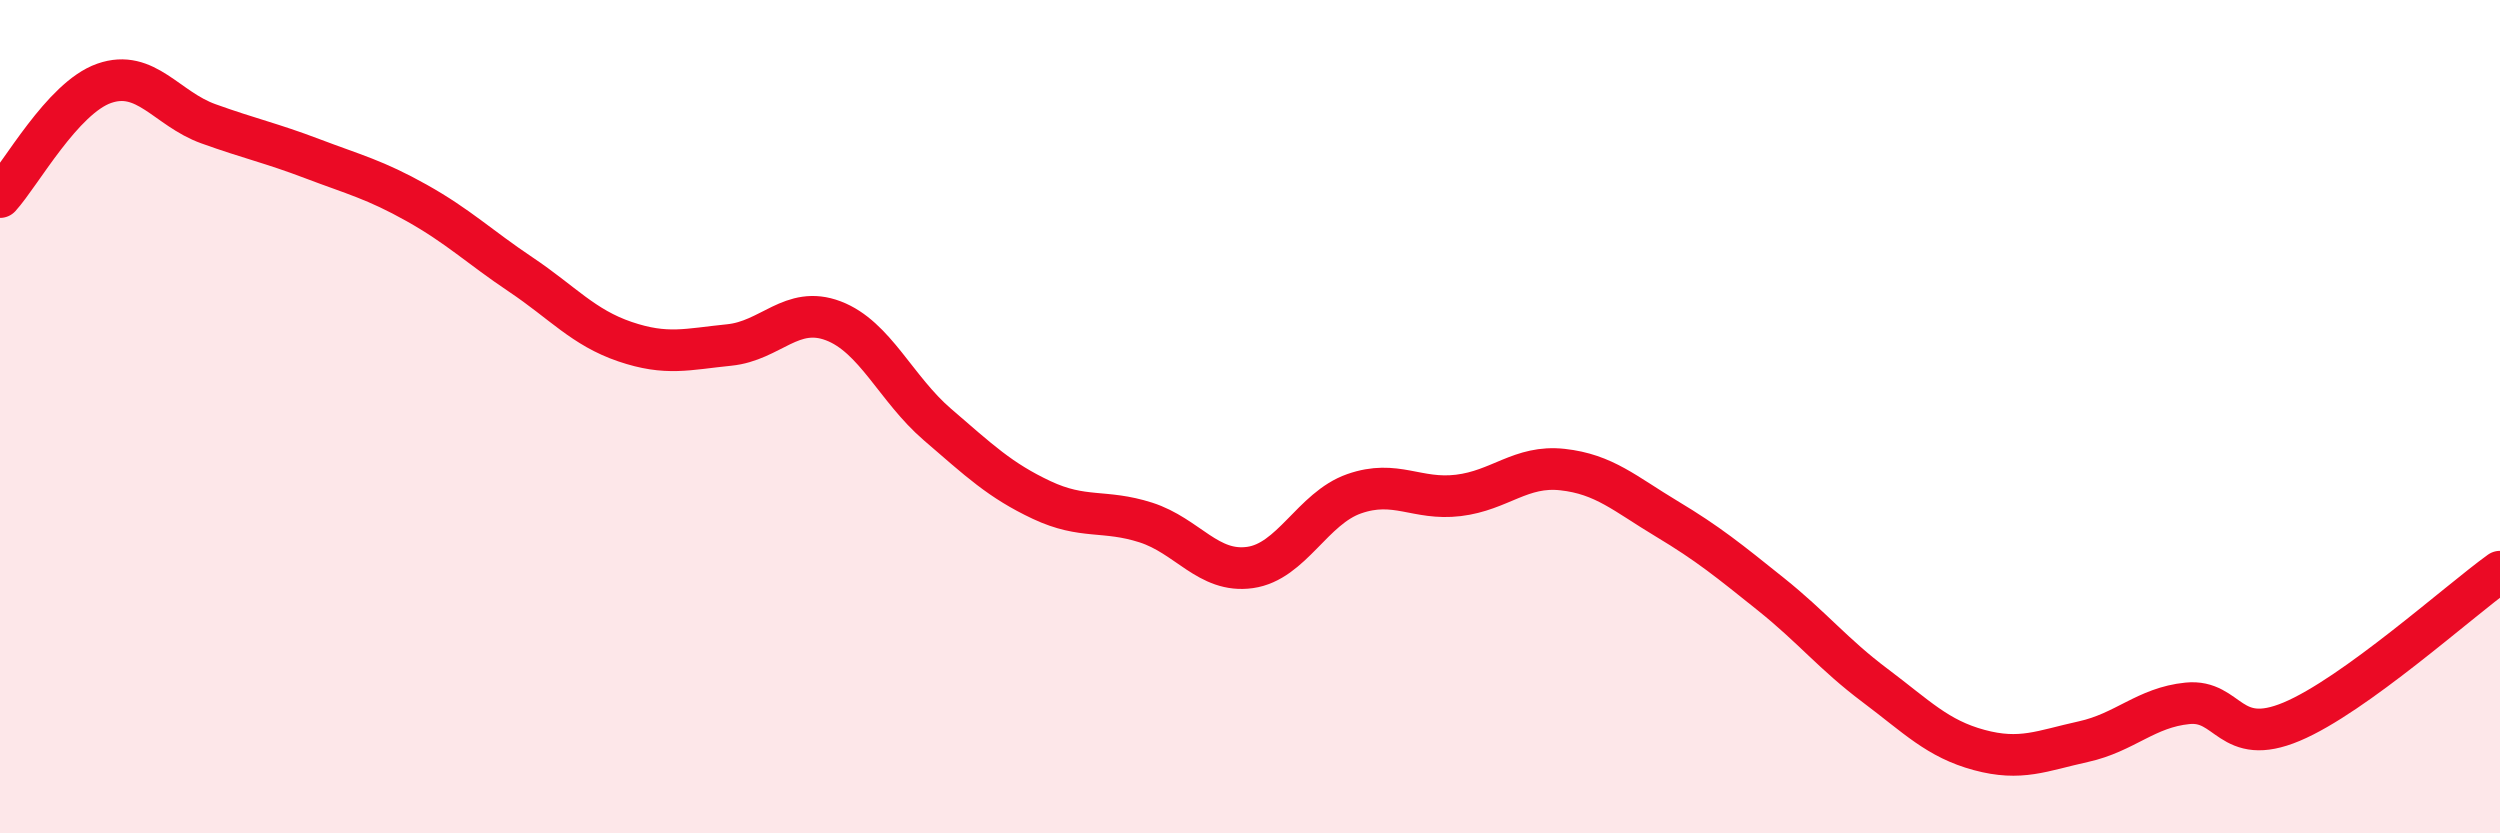
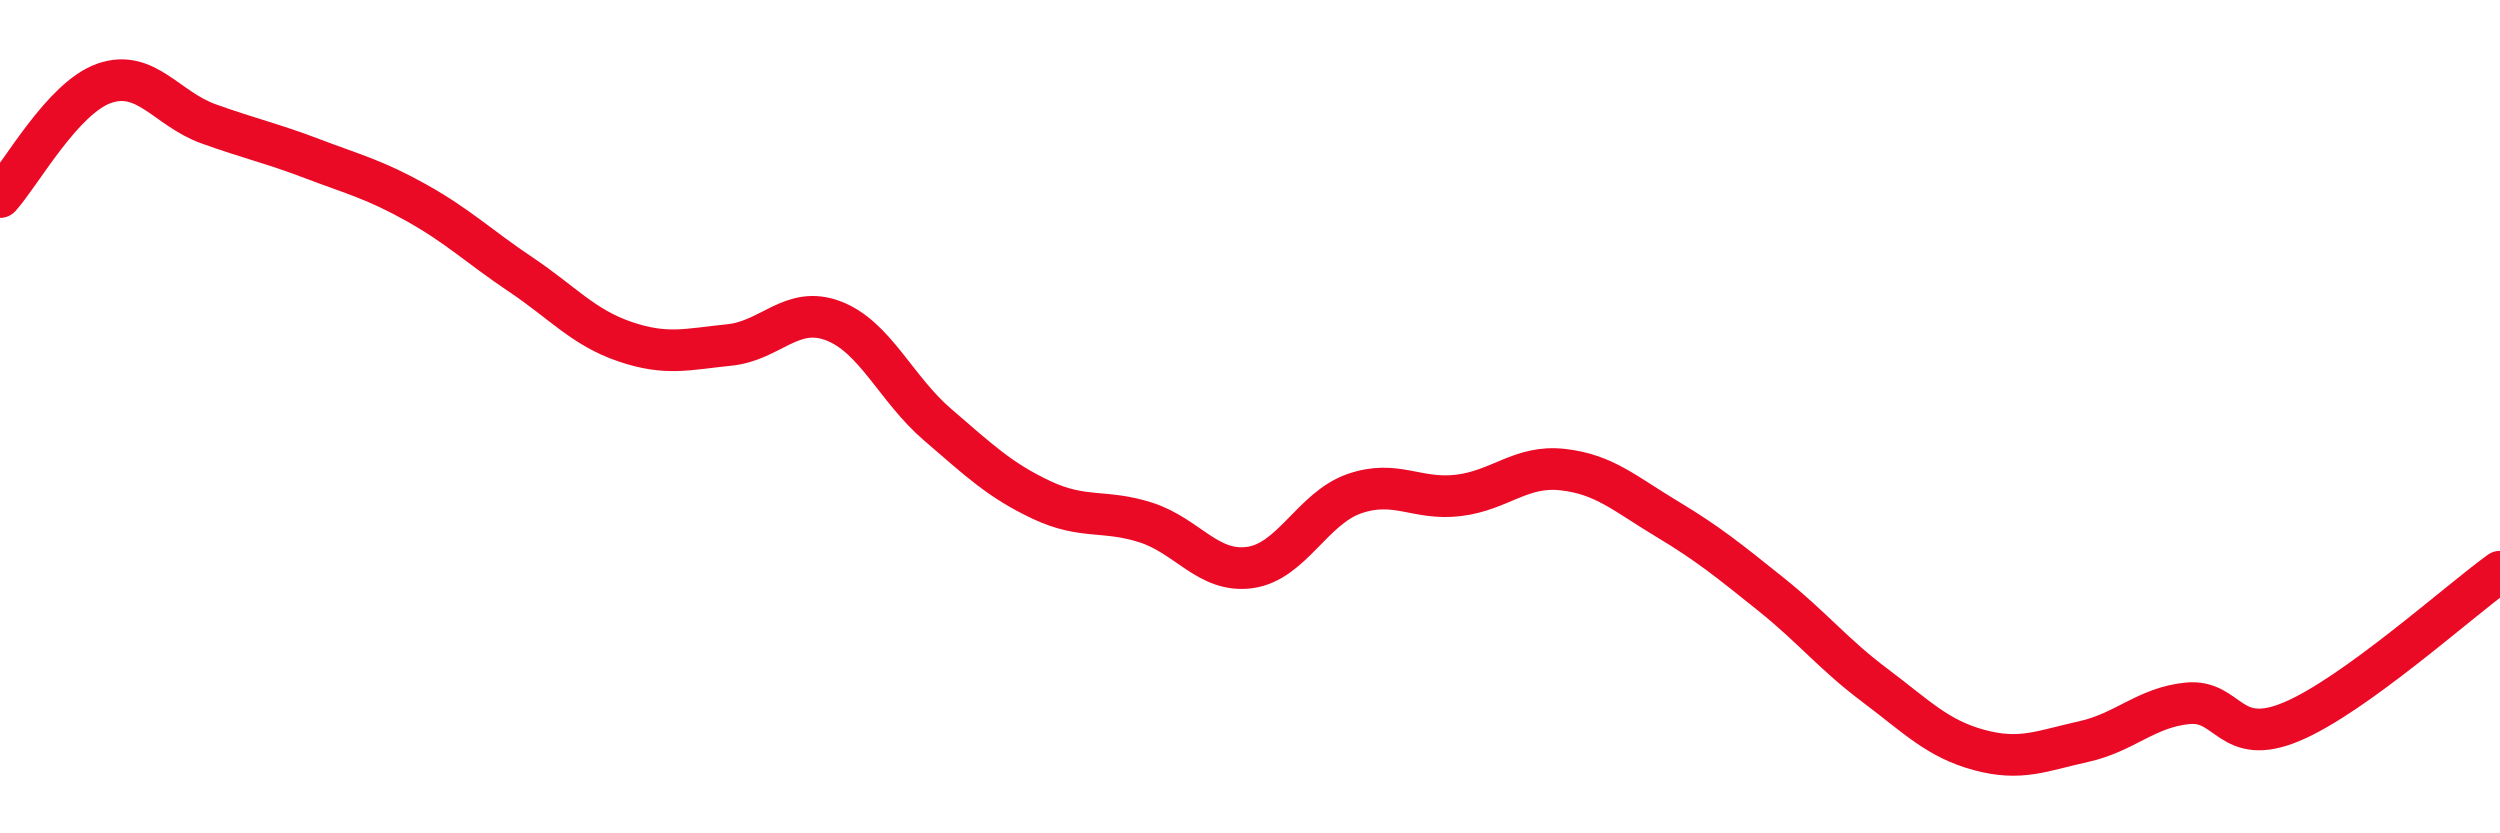
<svg xmlns="http://www.w3.org/2000/svg" width="60" height="20" viewBox="0 0 60 20">
-   <path d="M 0,4.73 C 0.5,4.18 1.5,2.35 2.5,2 C 3.5,1.65 4,2.61 5,2.97 C 6,3.33 6.5,3.43 7.5,3.81 C 8.5,4.19 9,4.31 10,4.87 C 11,5.43 11.5,5.92 12.5,6.59 C 13.5,7.26 14,7.86 15,8.2 C 16,8.54 16.5,8.38 17.5,8.28 C 18.5,8.18 19,7.32 20,7.7 C 21,8.08 21.5,9.33 22.5,10.19 C 23.5,11.05 24,11.53 25,12 C 26,12.47 26.5,12.22 27.5,12.54 C 28.5,12.86 29,13.76 30,13.62 C 31,13.48 31.5,12.2 32.5,11.85 C 33.5,11.5 34,12.01 35,11.89 C 36,11.77 36.5,11.16 37.5,11.27 C 38.5,11.38 39,11.85 40,12.45 C 41,13.05 41.5,13.46 42.5,14.26 C 43.5,15.06 44,15.7 45,16.45 C 46,17.2 46.5,17.73 47.5,18 C 48.5,18.27 49,18.02 50,17.8 C 51,17.58 51.5,16.98 52.5,16.88 C 53.5,16.78 53.5,17.95 55,17.32 C 56.5,16.69 59,14.44 60,13.72L60 20L0 20Z" fill="#EB0A25" opacity="0.1" stroke-linecap="round" stroke-linejoin="round" />
  <path d="M 0,4.73 C 0.5,4.18 1.5,2.35 2.5,2 C 3.5,1.65 4,2.61 5,2.97 C 6,3.33 6.5,3.43 7.5,3.81 C 8.5,4.19 9,4.31 10,4.87 C 11,5.43 11.5,5.92 12.5,6.59 C 13.5,7.26 14,7.86 15,8.2 C 16,8.54 16.5,8.38 17.5,8.28 C 18.5,8.18 19,7.32 20,7.7 C 21,8.08 21.5,9.33 22.5,10.19 C 23.5,11.05 24,11.53 25,12 C 26,12.47 26.5,12.22 27.5,12.54 C 28.5,12.86 29,13.76 30,13.62 C 31,13.48 31.5,12.2 32.5,11.85 C 33.5,11.5 34,12.01 35,11.89 C 36,11.77 36.5,11.16 37.5,11.27 C 38.5,11.38 39,11.85 40,12.45 C 41,13.05 41.5,13.46 42.5,14.26 C 43.5,15.06 44,15.7 45,16.45 C 46,17.2 46.5,17.73 47.5,18 C 48.5,18.27 49,18.02 50,17.8 C 51,17.58 51.5,16.98 52.5,16.88 C 53.5,16.78 53.5,17.95 55,17.32 C 56.5,16.69 59,14.44 60,13.72" stroke="#EB0A25" stroke-width="1" fill="none" stroke-linecap="round" stroke-linejoin="round" />
</svg>